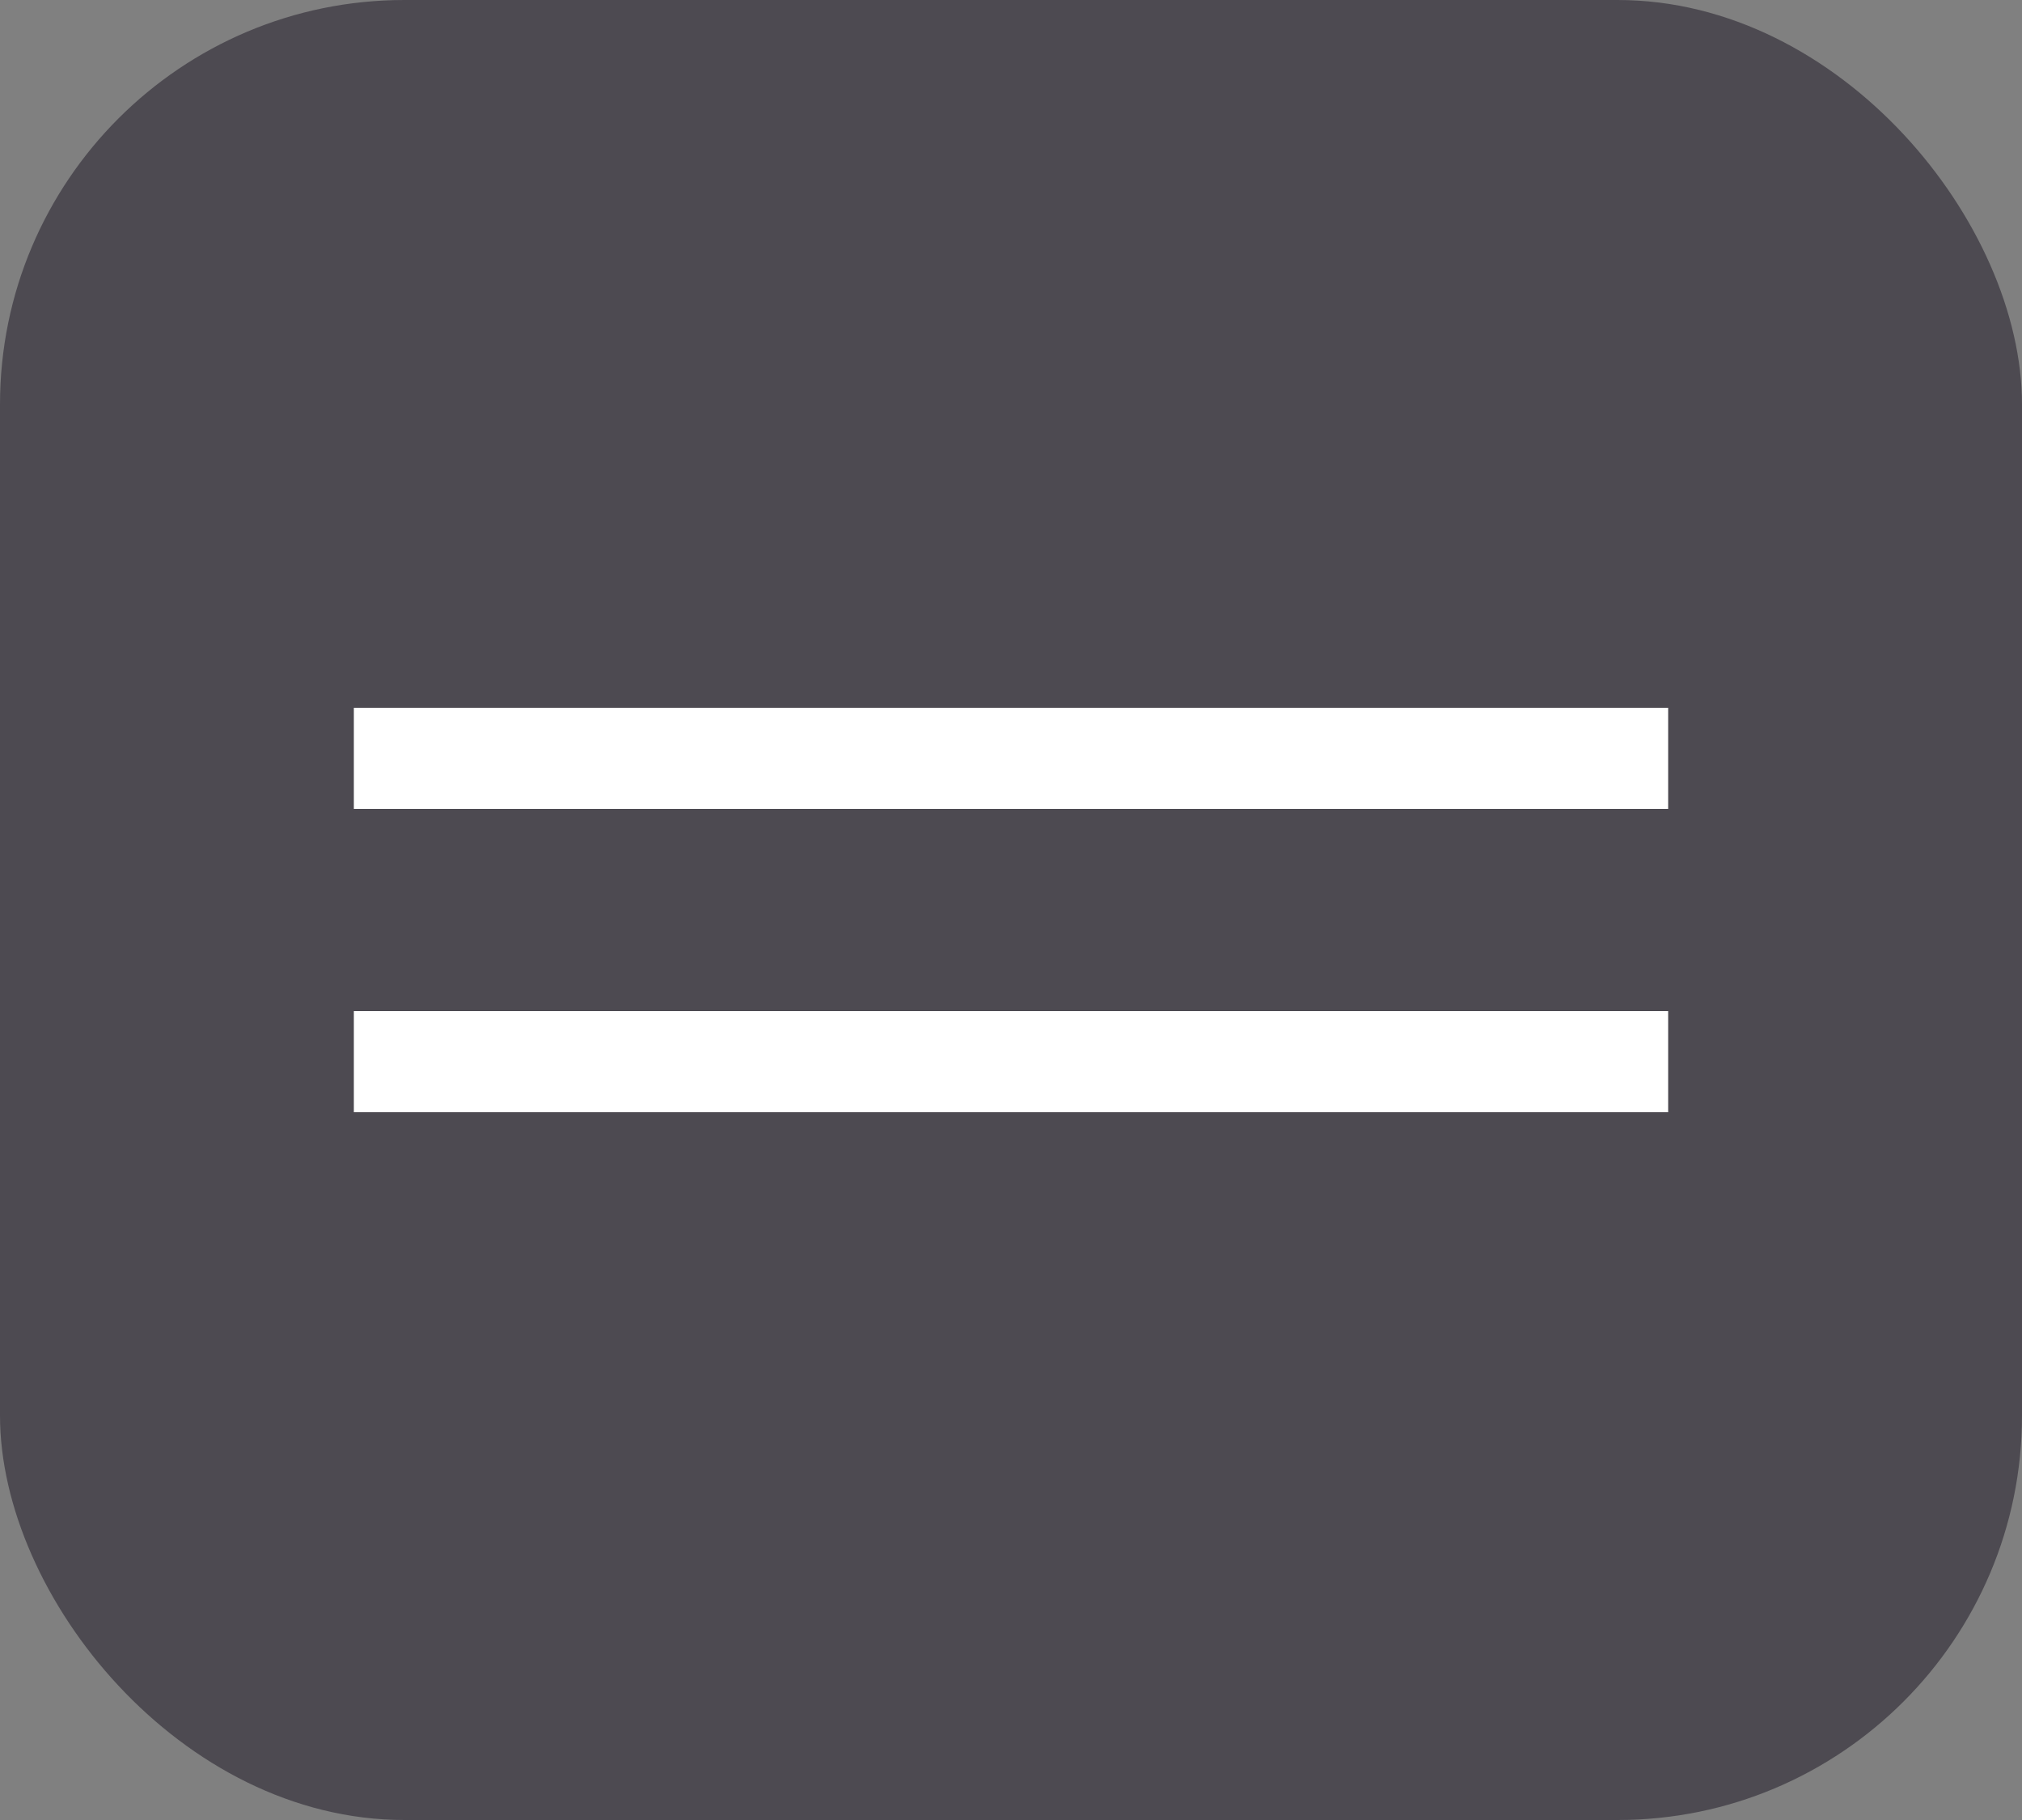
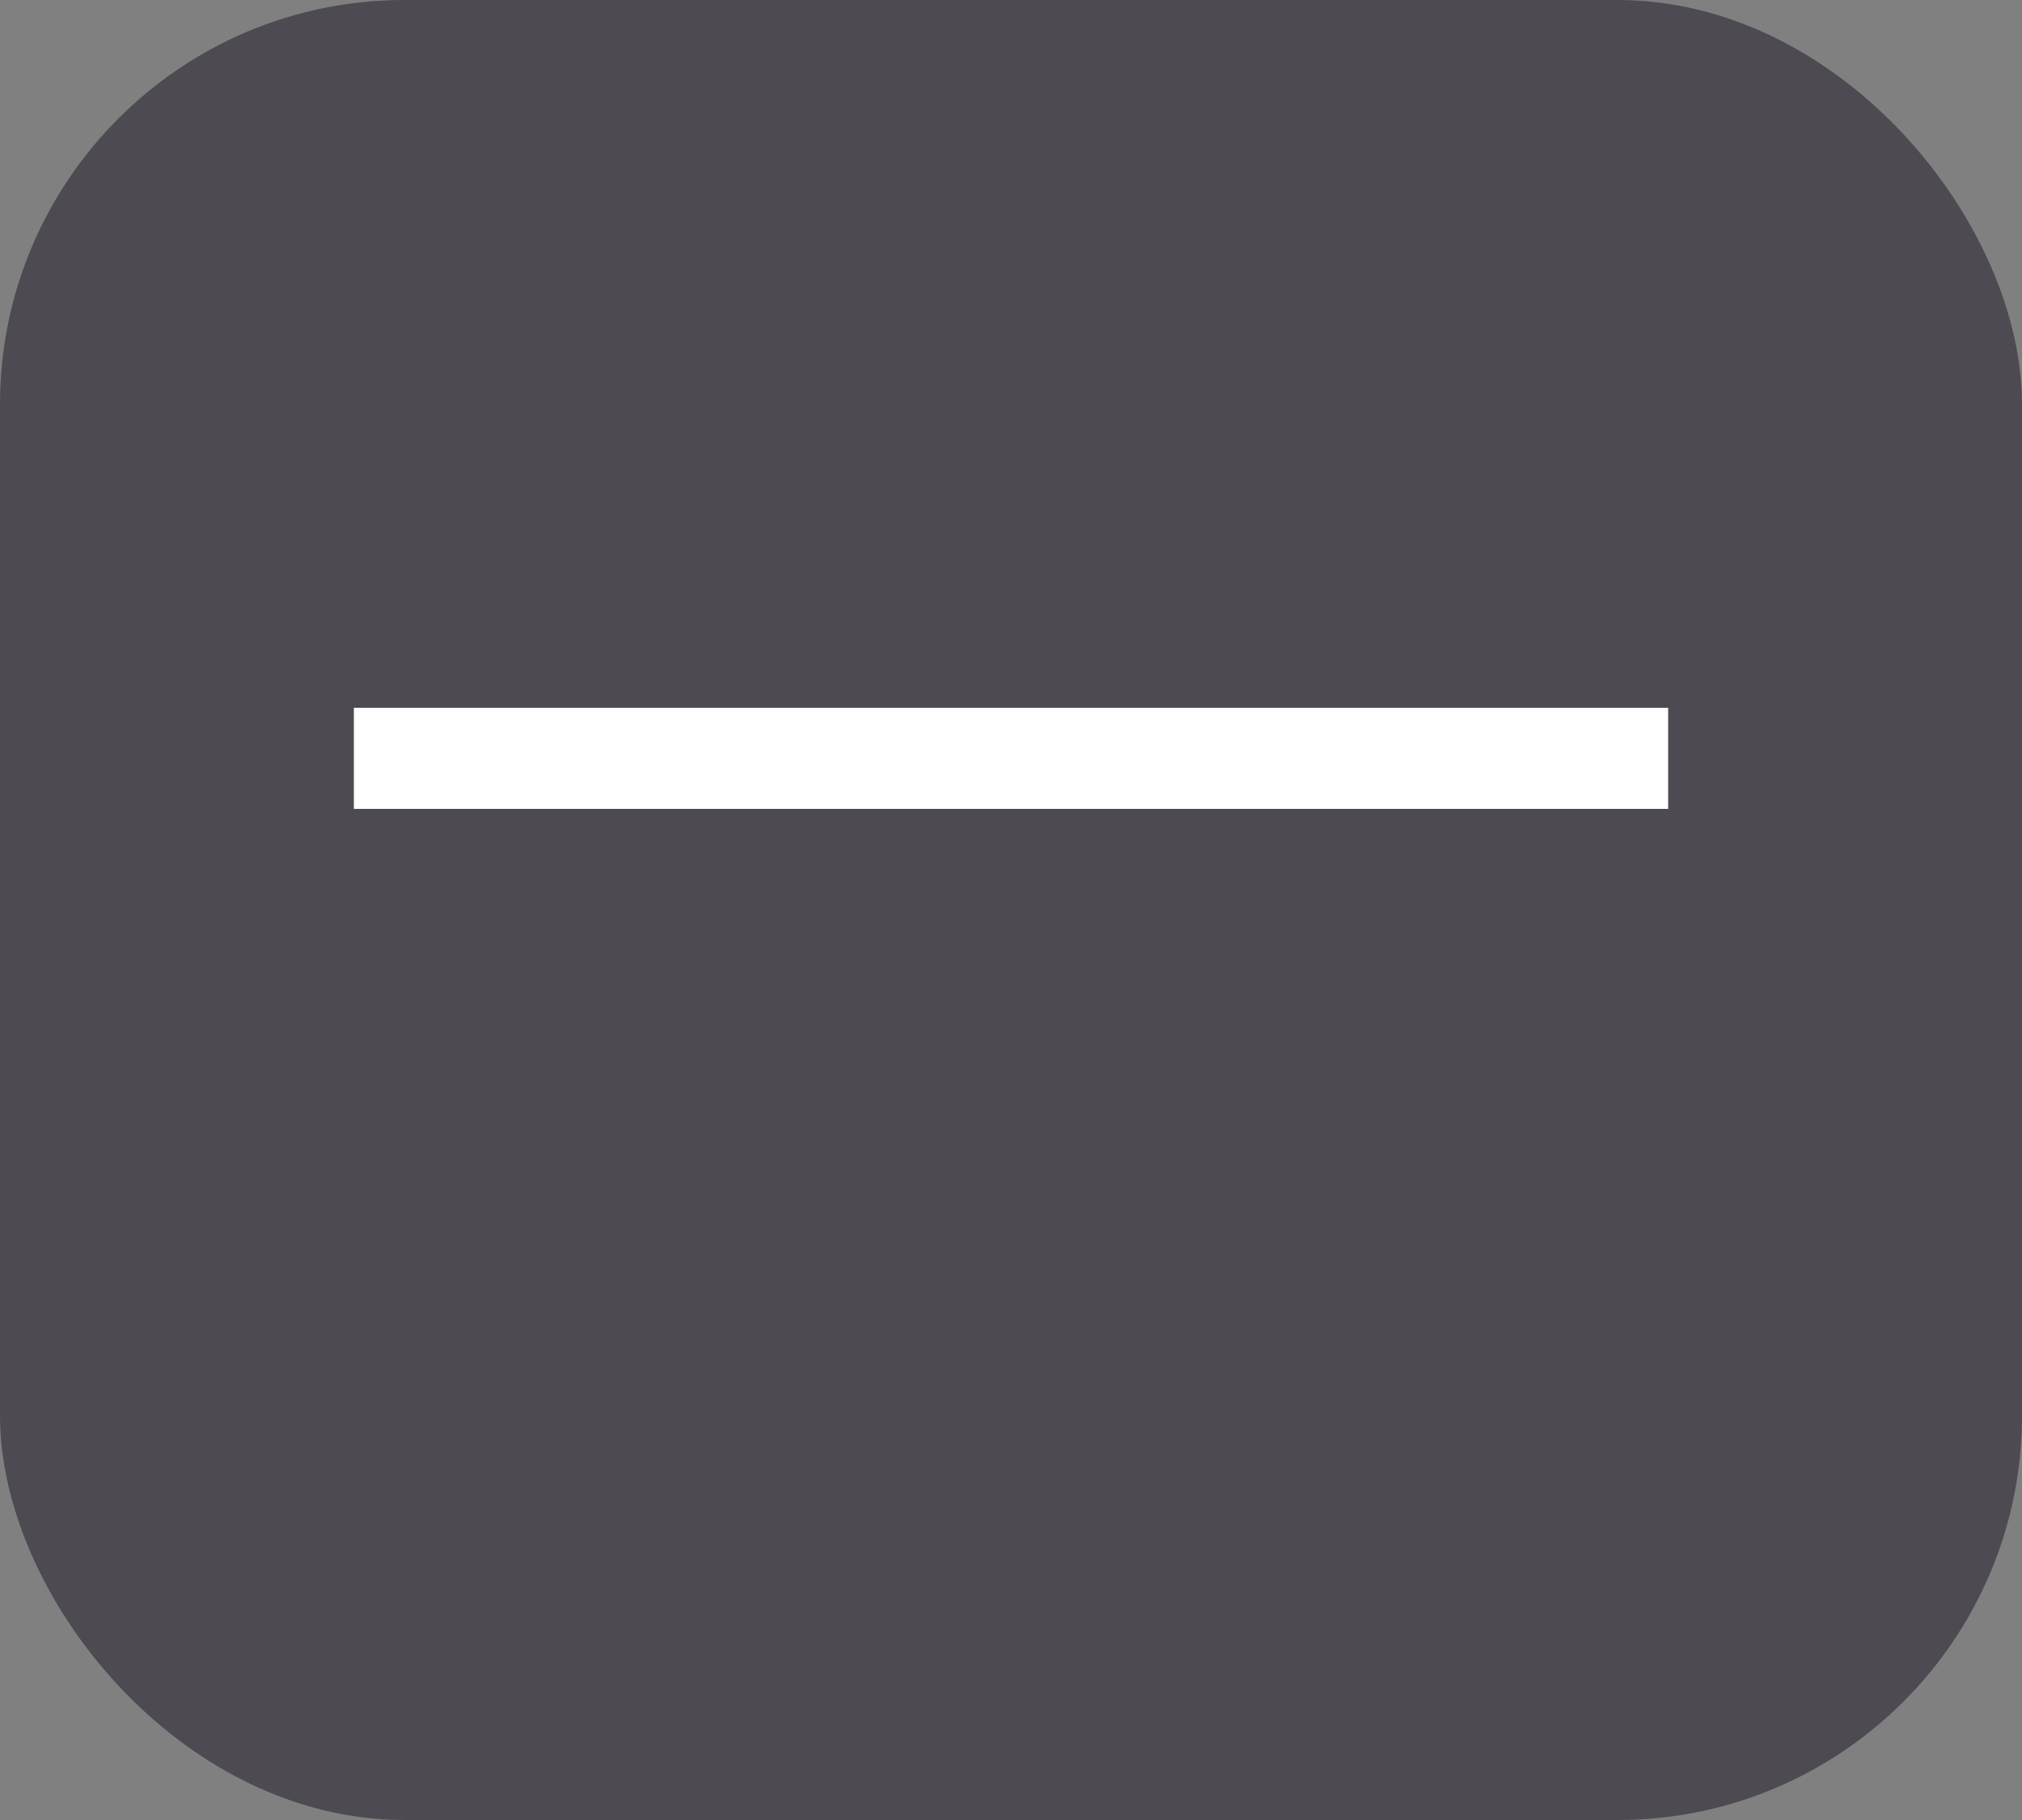
<svg xmlns="http://www.w3.org/2000/svg" width="40" height="36" viewBox="0 0 40 36" fill="none">
  <rect x="0" y="0" width="40" height="36" fill="#808080" stroke="none" />
  <rect width="40" height="36" rx="8" fill="#4D4A51" />
  <rect x="7" y="14" width="26" height="2" fill="white" />
-   <rect x="7" y="20" width="26" height="2" fill="white" />
</svg>